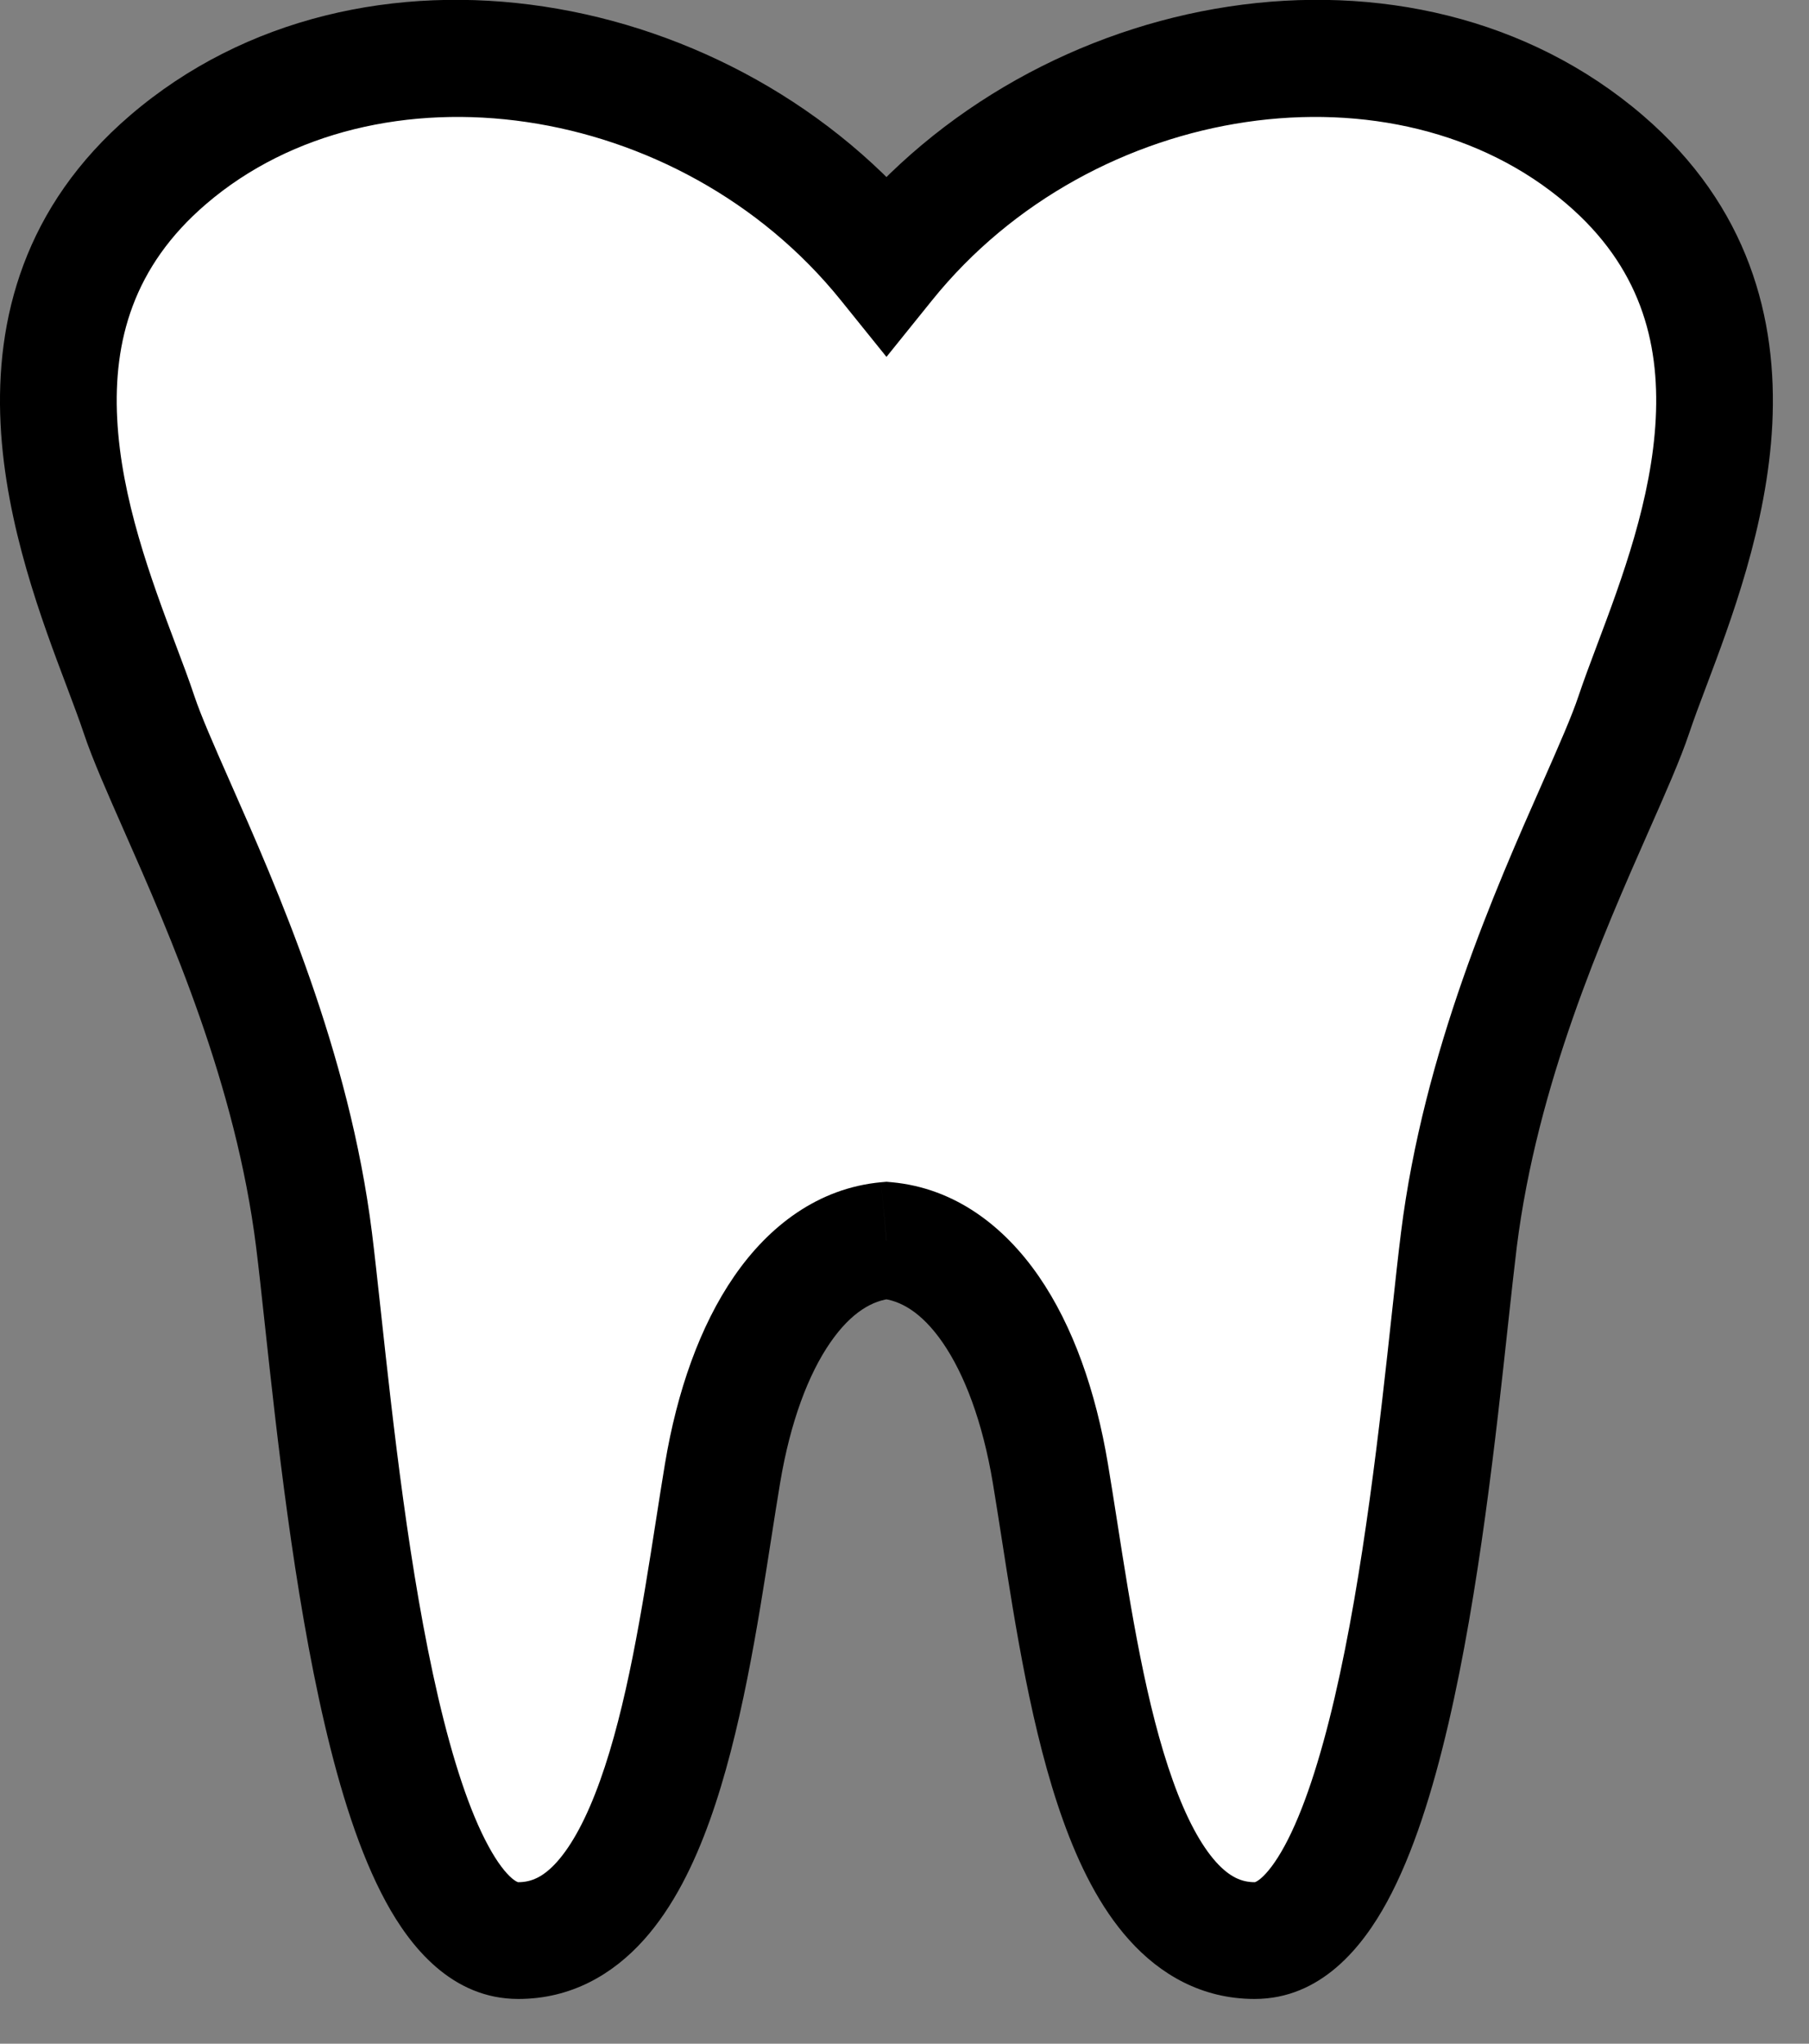
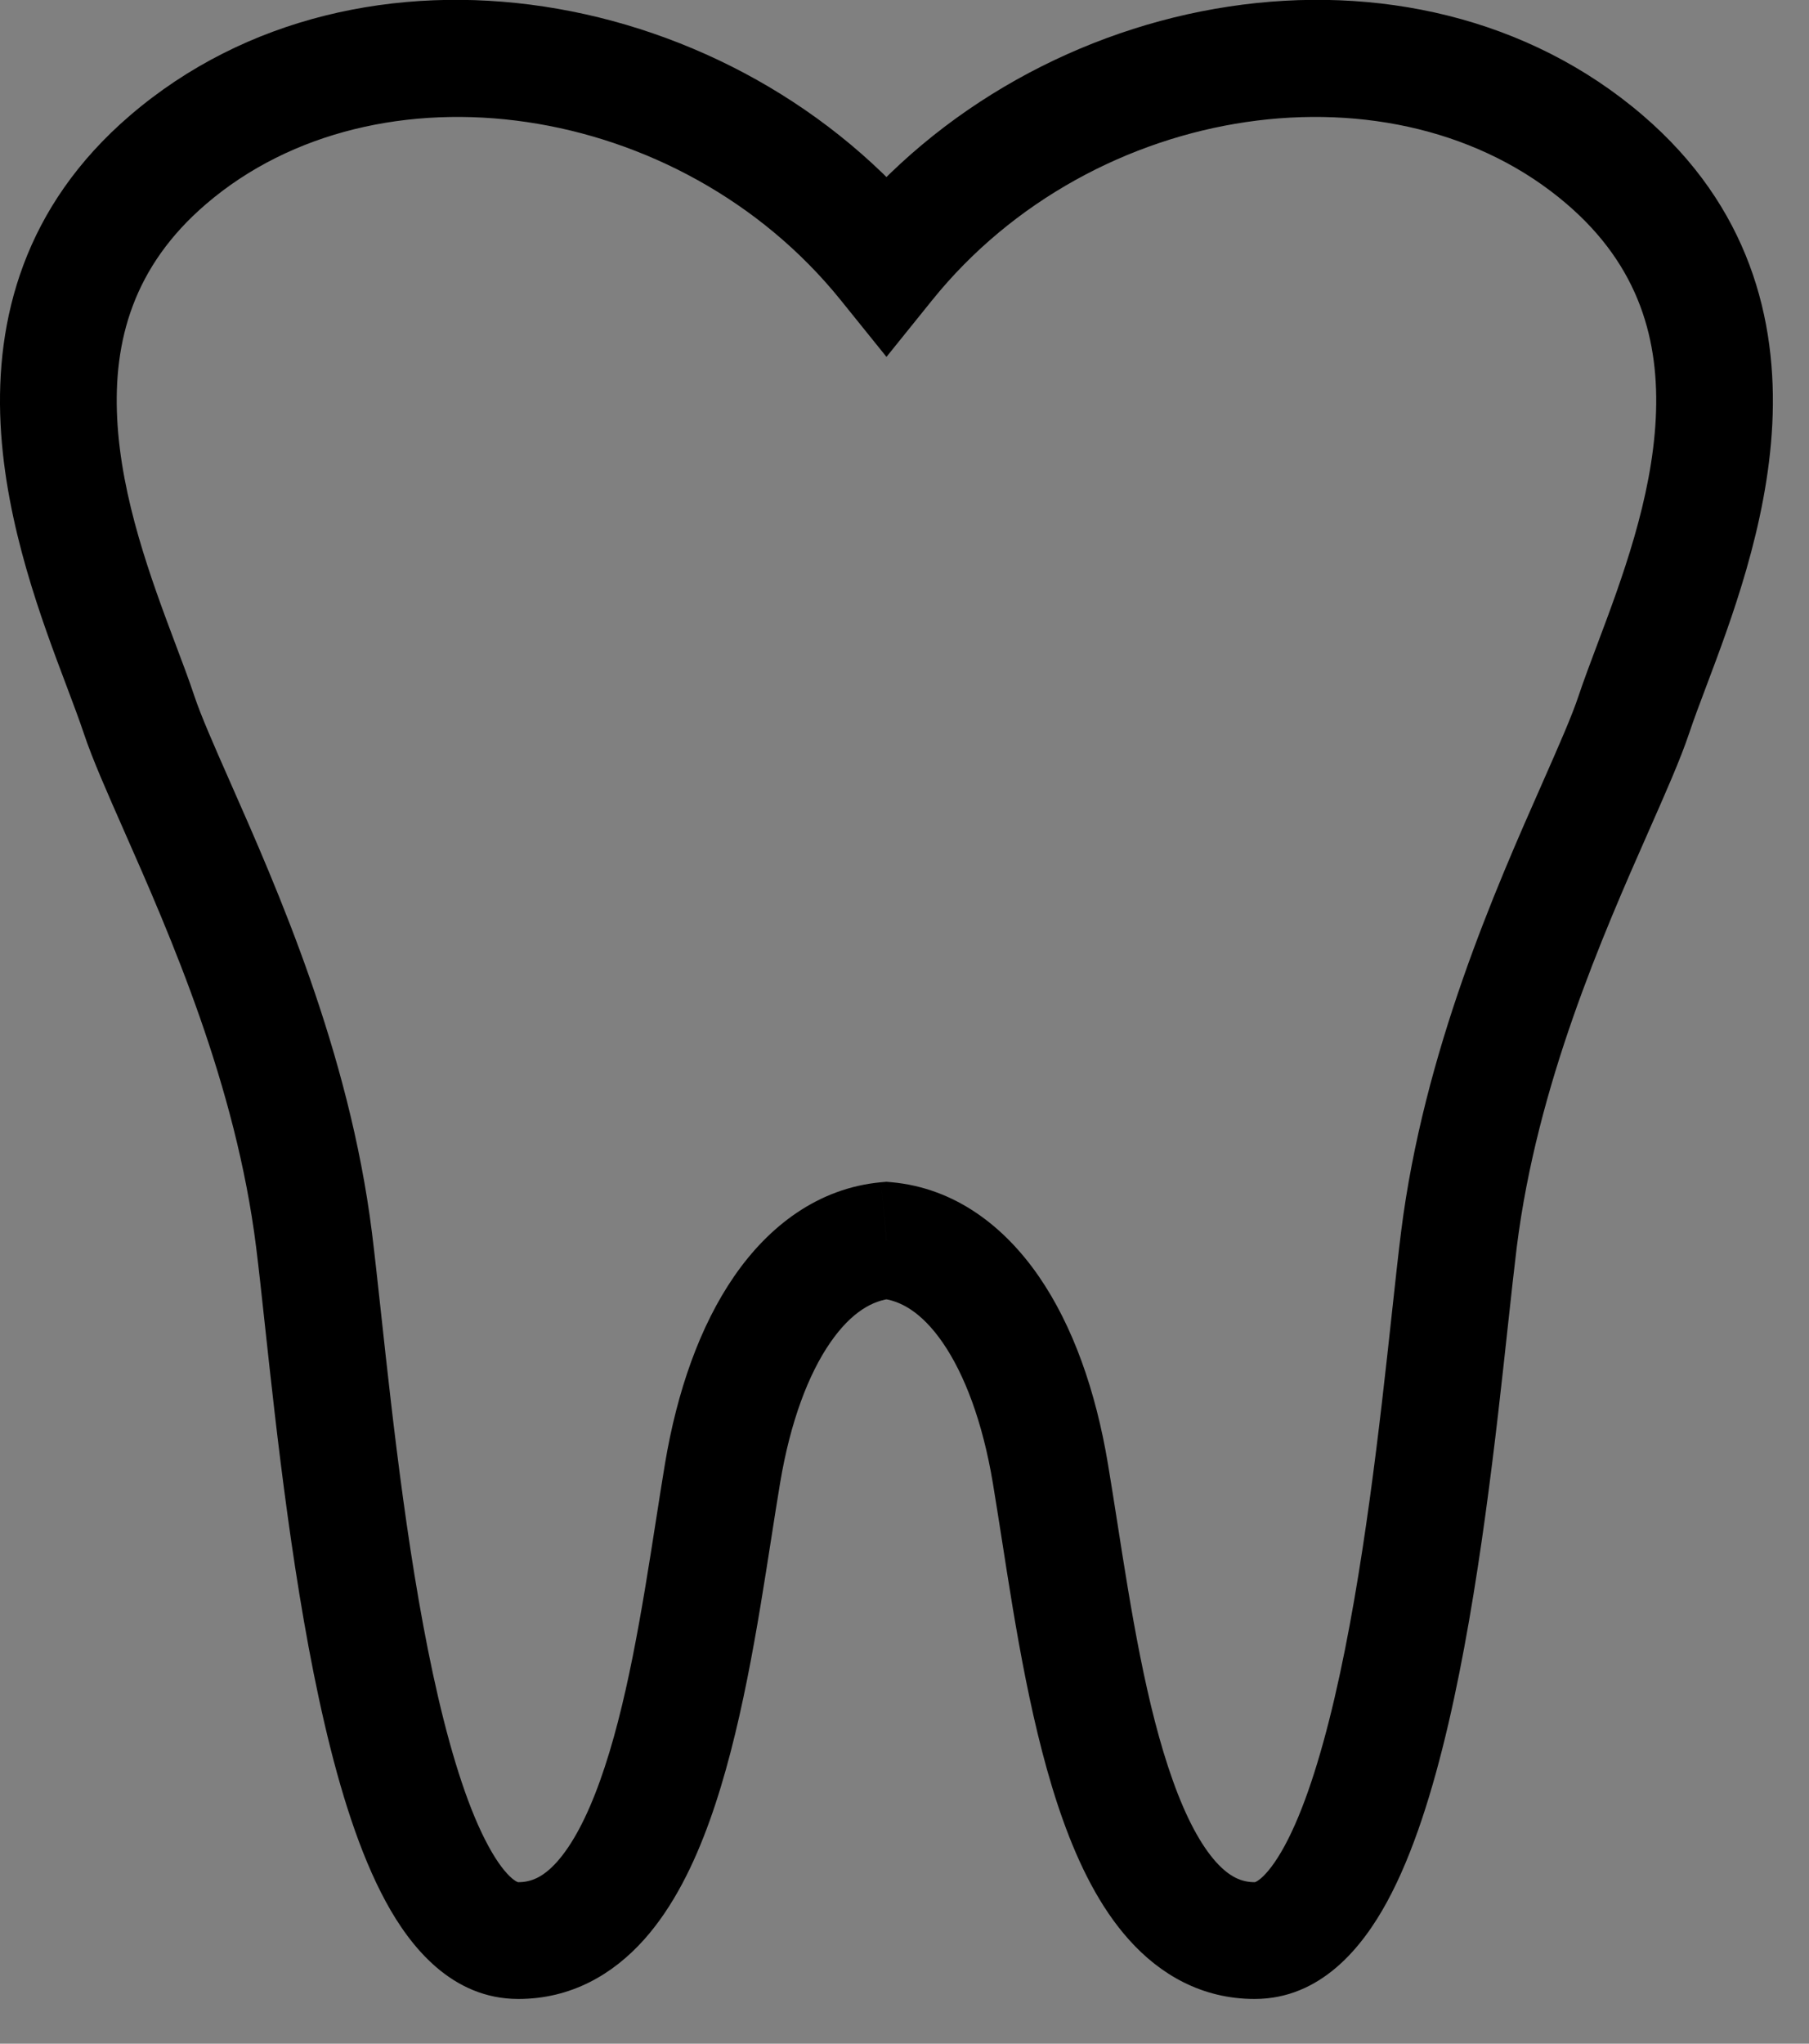
<svg xmlns="http://www.w3.org/2000/svg" width="31" height="35" viewBox="0 0 31 35" fill="none">
  <rect x="0" y="0" width="31" height="35" fill="#808080" stroke="none" />
-   <path fill-rule="evenodd" clip-rule="evenodd" d="M12.228 26.197C11.76 29.193 11.129 33.234 8.882 33.234C6.689 33.234 5.936 26.295 5.534 22.58C5.477 22.058 5.427 21.601 5.382 21.234C5.013 18.289 3.832 15.615 3.035 13.811C2.75 13.165 2.513 12.63 2.382 12.234C2.3 11.991 2.195 11.711 2.078 11.402C1.232 9.158 -0.195 5.371 2.882 2.734C6.309 -0.203 12.133 0.723 15.191 4.518C18.248 0.723 24.073 -0.203 27.5 2.734C30.576 5.371 29.149 9.158 28.303 11.402C28.187 11.711 28.081 11.991 28 12.234C27.868 12.63 27.632 13.165 27.346 13.811C26.549 15.615 25.368 18.289 25 21.234C24.954 21.601 24.905 22.058 24.848 22.58C24.445 26.295 23.692 33.234 21.5 33.234C19.252 33.234 18.621 29.193 18.154 26.197C18.101 25.86 18.05 25.537 18 25.234C17.617 22.937 16.593 21.373 15.191 21.243C13.789 21.373 12.764 22.937 12.382 25.234C12.331 25.537 12.281 25.86 12.228 26.197Z" fill="white" />
  <path d="M12.228 26.197L13.216 26.351L12.228 26.197ZM5.534 22.58L4.539 22.688L5.534 22.58ZM5.382 21.234L6.374 21.11L5.382 21.234ZM3.035 13.811L2.12 14.215H2.12L3.035 13.811ZM2.382 12.234L1.433 12.55L2.382 12.234ZM2.078 11.402L1.143 11.755L1.143 11.755L2.078 11.402ZM2.882 2.734L3.532 3.494L2.882 2.734ZM15.191 4.518L14.412 5.146L15.191 6.112L15.97 5.146L15.191 4.518ZM27.5 2.734L26.849 3.494V3.494L27.5 2.734ZM28.303 11.402L29.239 11.755V11.755L28.303 11.402ZM28 12.234L28.949 12.55L28 12.234ZM27.346 13.811L28.261 14.215V14.215L27.346 13.811ZM25 21.234L24.008 21.11V21.11L25 21.234ZM24.848 22.58L23.854 22.472L24.848 22.58ZM18.154 26.197L17.166 26.351L18.154 26.197ZM18 25.234L17.014 25.399L18 25.234ZM15.191 21.243L15.283 20.247L15.191 20.239L15.098 20.247L15.191 21.243ZM12.382 25.234L13.368 25.399L12.382 25.234ZM8.882 34.234C9.787 34.234 10.503 33.812 11.031 33.224C11.537 32.661 11.895 31.924 12.163 31.177C12.699 29.685 12.986 27.823 13.216 26.351L11.24 26.043C11.002 27.567 10.74 29.224 10.281 30.501C10.052 31.139 9.801 31.6 9.543 31.888C9.306 32.151 9.1 32.234 8.882 32.234V34.234ZM4.539 22.688C4.739 24.532 5.034 27.258 5.563 29.527C5.825 30.654 6.162 31.742 6.612 32.569C7.029 33.338 7.743 34.234 8.882 34.234V32.234C8.88 32.234 8.877 32.235 8.867 32.23C8.854 32.225 8.822 32.209 8.773 32.168C8.669 32.079 8.528 31.908 8.369 31.614C8.048 31.025 7.76 30.145 7.51 29.073C7.014 26.944 6.731 24.343 6.528 22.472L4.539 22.688ZM4.389 21.358C4.434 21.715 4.482 22.163 4.539 22.688L6.528 22.472C6.471 21.953 6.421 21.486 6.374 21.11L4.389 21.358ZM2.12 14.215C2.922 16.03 4.042 18.578 4.389 21.358L6.374 21.11C5.985 18 4.742 15.201 3.95 13.407L2.12 14.215ZM1.433 12.55C1.583 13.002 1.844 13.588 2.12 14.215L3.95 13.407C3.656 12.741 3.444 12.258 3.33 11.918L1.433 12.55ZM1.143 11.755C1.261 12.069 1.359 12.329 1.433 12.55L3.33 11.918C3.242 11.652 3.129 11.353 3.014 11.049L1.143 11.755ZM2.231 1.975C0.407 3.538 -0.08 5.472 0.01 7.265C0.097 9.002 0.727 10.652 1.143 11.755L3.014 11.049C2.584 9.907 2.077 8.542 2.008 7.165C1.942 5.845 2.279 4.567 3.532 3.494L2.231 1.975ZM15.97 3.891C12.628 -0.258 6.166 -1.398 2.231 1.975L3.532 3.494C6.452 0.991 11.639 1.703 14.412 5.146L15.97 3.891ZM15.97 5.146C18.742 1.703 23.93 0.991 26.849 3.494L28.151 1.975C24.215 -1.398 17.754 -0.258 14.412 3.891L15.97 5.146ZM26.849 3.494C28.102 4.567 28.44 5.845 28.374 7.165C28.305 8.542 27.798 9.907 27.367 11.049L29.239 11.755C29.654 10.652 30.284 9.002 30.371 7.265C30.461 5.472 29.974 3.538 28.151 1.975L26.849 3.494ZM27.367 11.049C27.253 11.353 27.14 11.652 27.051 11.918L28.949 12.55C29.023 12.329 29.12 12.069 29.239 11.755L27.367 11.049ZM27.051 11.918C26.938 12.258 26.726 12.741 26.432 13.407L28.261 14.215C28.538 13.588 28.798 13.002 28.949 12.55L27.051 11.918ZM26.432 13.407C25.639 15.201 24.396 18 24.008 21.11L25.992 21.358C26.34 18.578 27.459 16.03 28.261 14.215L26.432 13.407ZM24.008 21.11C23.961 21.486 23.91 21.953 23.854 22.472L25.842 22.688C25.899 22.163 25.948 21.715 25.992 21.358L24.008 21.11ZM23.854 22.472C23.651 24.343 23.367 26.944 22.871 29.073C22.621 30.145 22.333 31.025 22.013 31.614C21.853 31.908 21.712 32.079 21.608 32.168C21.56 32.209 21.528 32.225 21.515 32.23C21.504 32.235 21.501 32.234 21.5 32.234V34.234C22.639 34.234 23.352 33.338 23.77 32.569C24.22 31.742 24.556 30.654 24.819 29.527C25.348 27.258 25.642 24.532 25.842 22.688L23.854 22.472ZM21.5 32.234C21.282 32.234 21.076 32.151 20.838 31.888C20.58 31.6 20.329 31.139 20.101 30.501C19.642 29.224 19.38 27.567 19.142 26.043L17.166 26.351C17.395 27.823 17.682 29.685 18.218 31.177C18.486 31.924 18.844 32.661 19.351 33.224C19.879 33.812 20.594 34.234 21.5 34.234V32.234ZM19.142 26.043C19.089 25.707 19.038 25.379 18.986 25.07L17.014 25.399C17.063 25.696 17.113 26.014 17.166 26.351L19.142 26.043ZM18.986 25.07C18.779 23.828 18.389 22.71 17.801 21.858C17.208 20.999 16.363 20.347 15.283 20.247L15.098 22.239C15.421 22.269 15.789 22.464 16.155 22.994C16.525 23.531 16.838 24.344 17.014 25.399L18.986 25.07ZM13.368 25.399C13.544 24.344 13.856 23.531 14.227 22.994C14.593 22.464 14.961 22.269 15.283 22.239L15.098 20.247C14.018 20.347 13.173 20.999 12.581 21.858C11.993 22.71 11.602 23.828 11.395 25.07L13.368 25.399ZM13.216 26.351C13.269 26.014 13.318 25.696 13.368 25.399L11.395 25.07C11.344 25.379 11.292 25.707 11.24 26.043L13.216 26.351Z" fill="black" />
</svg>